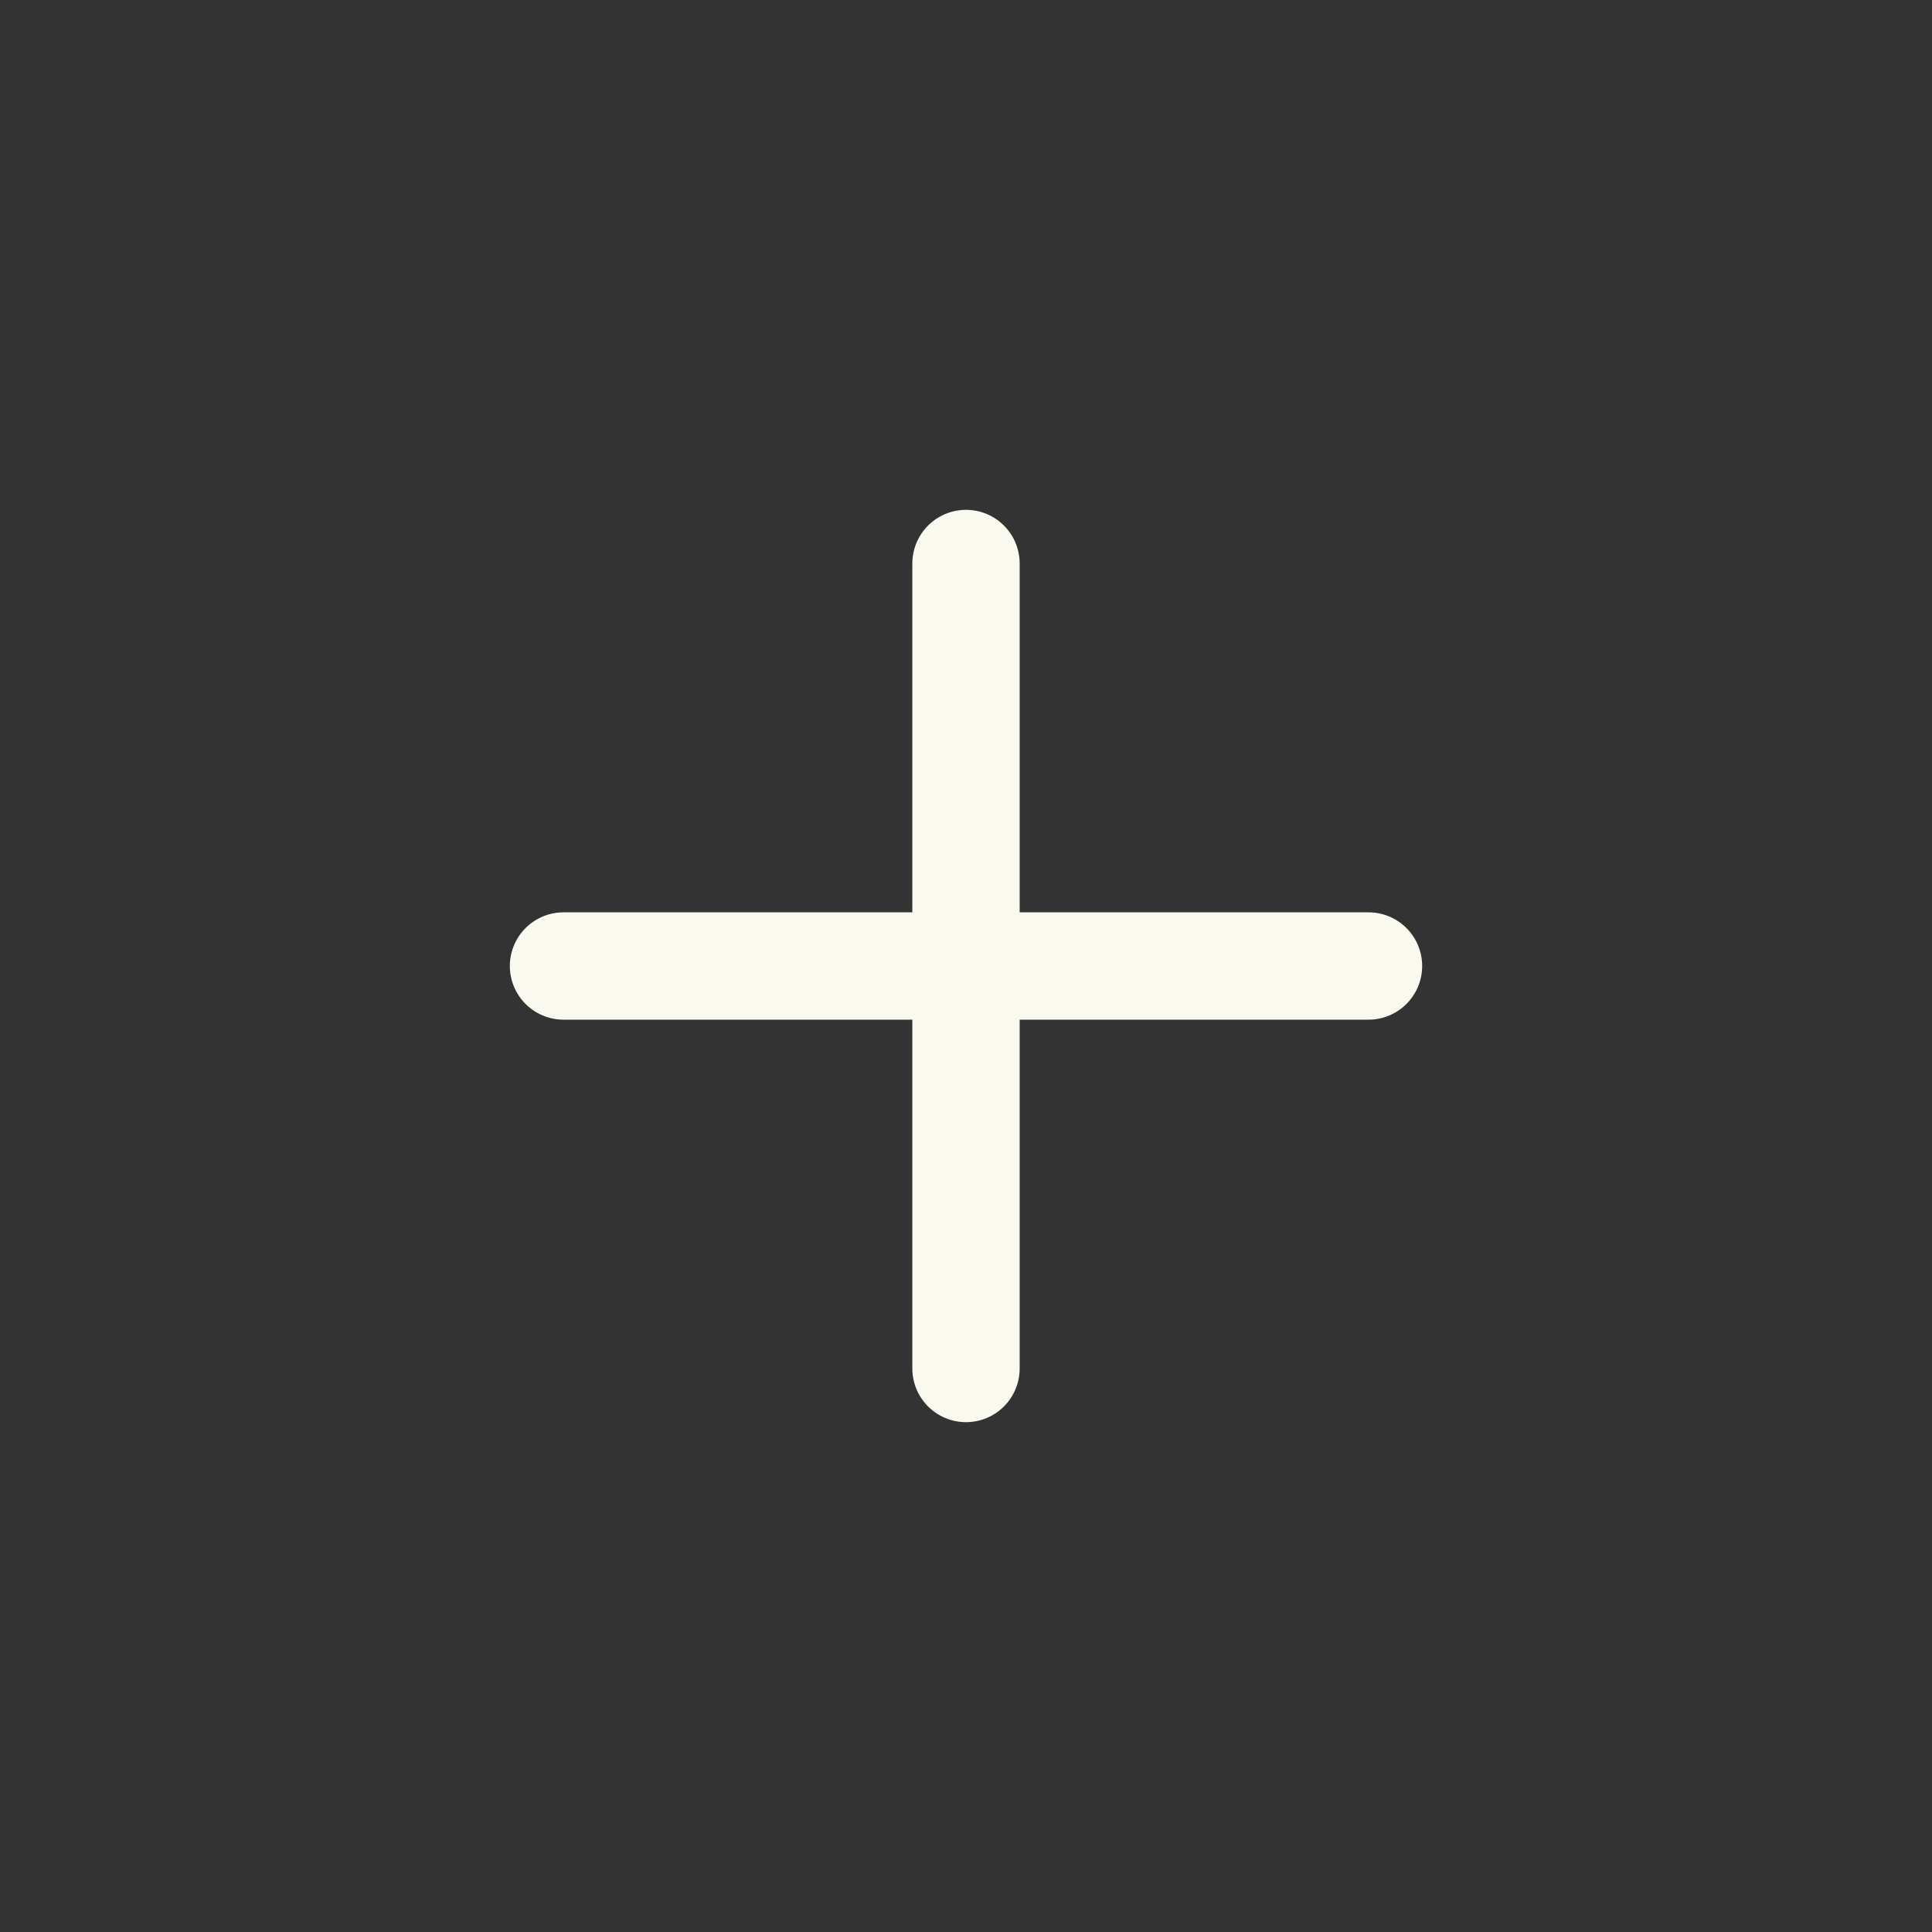
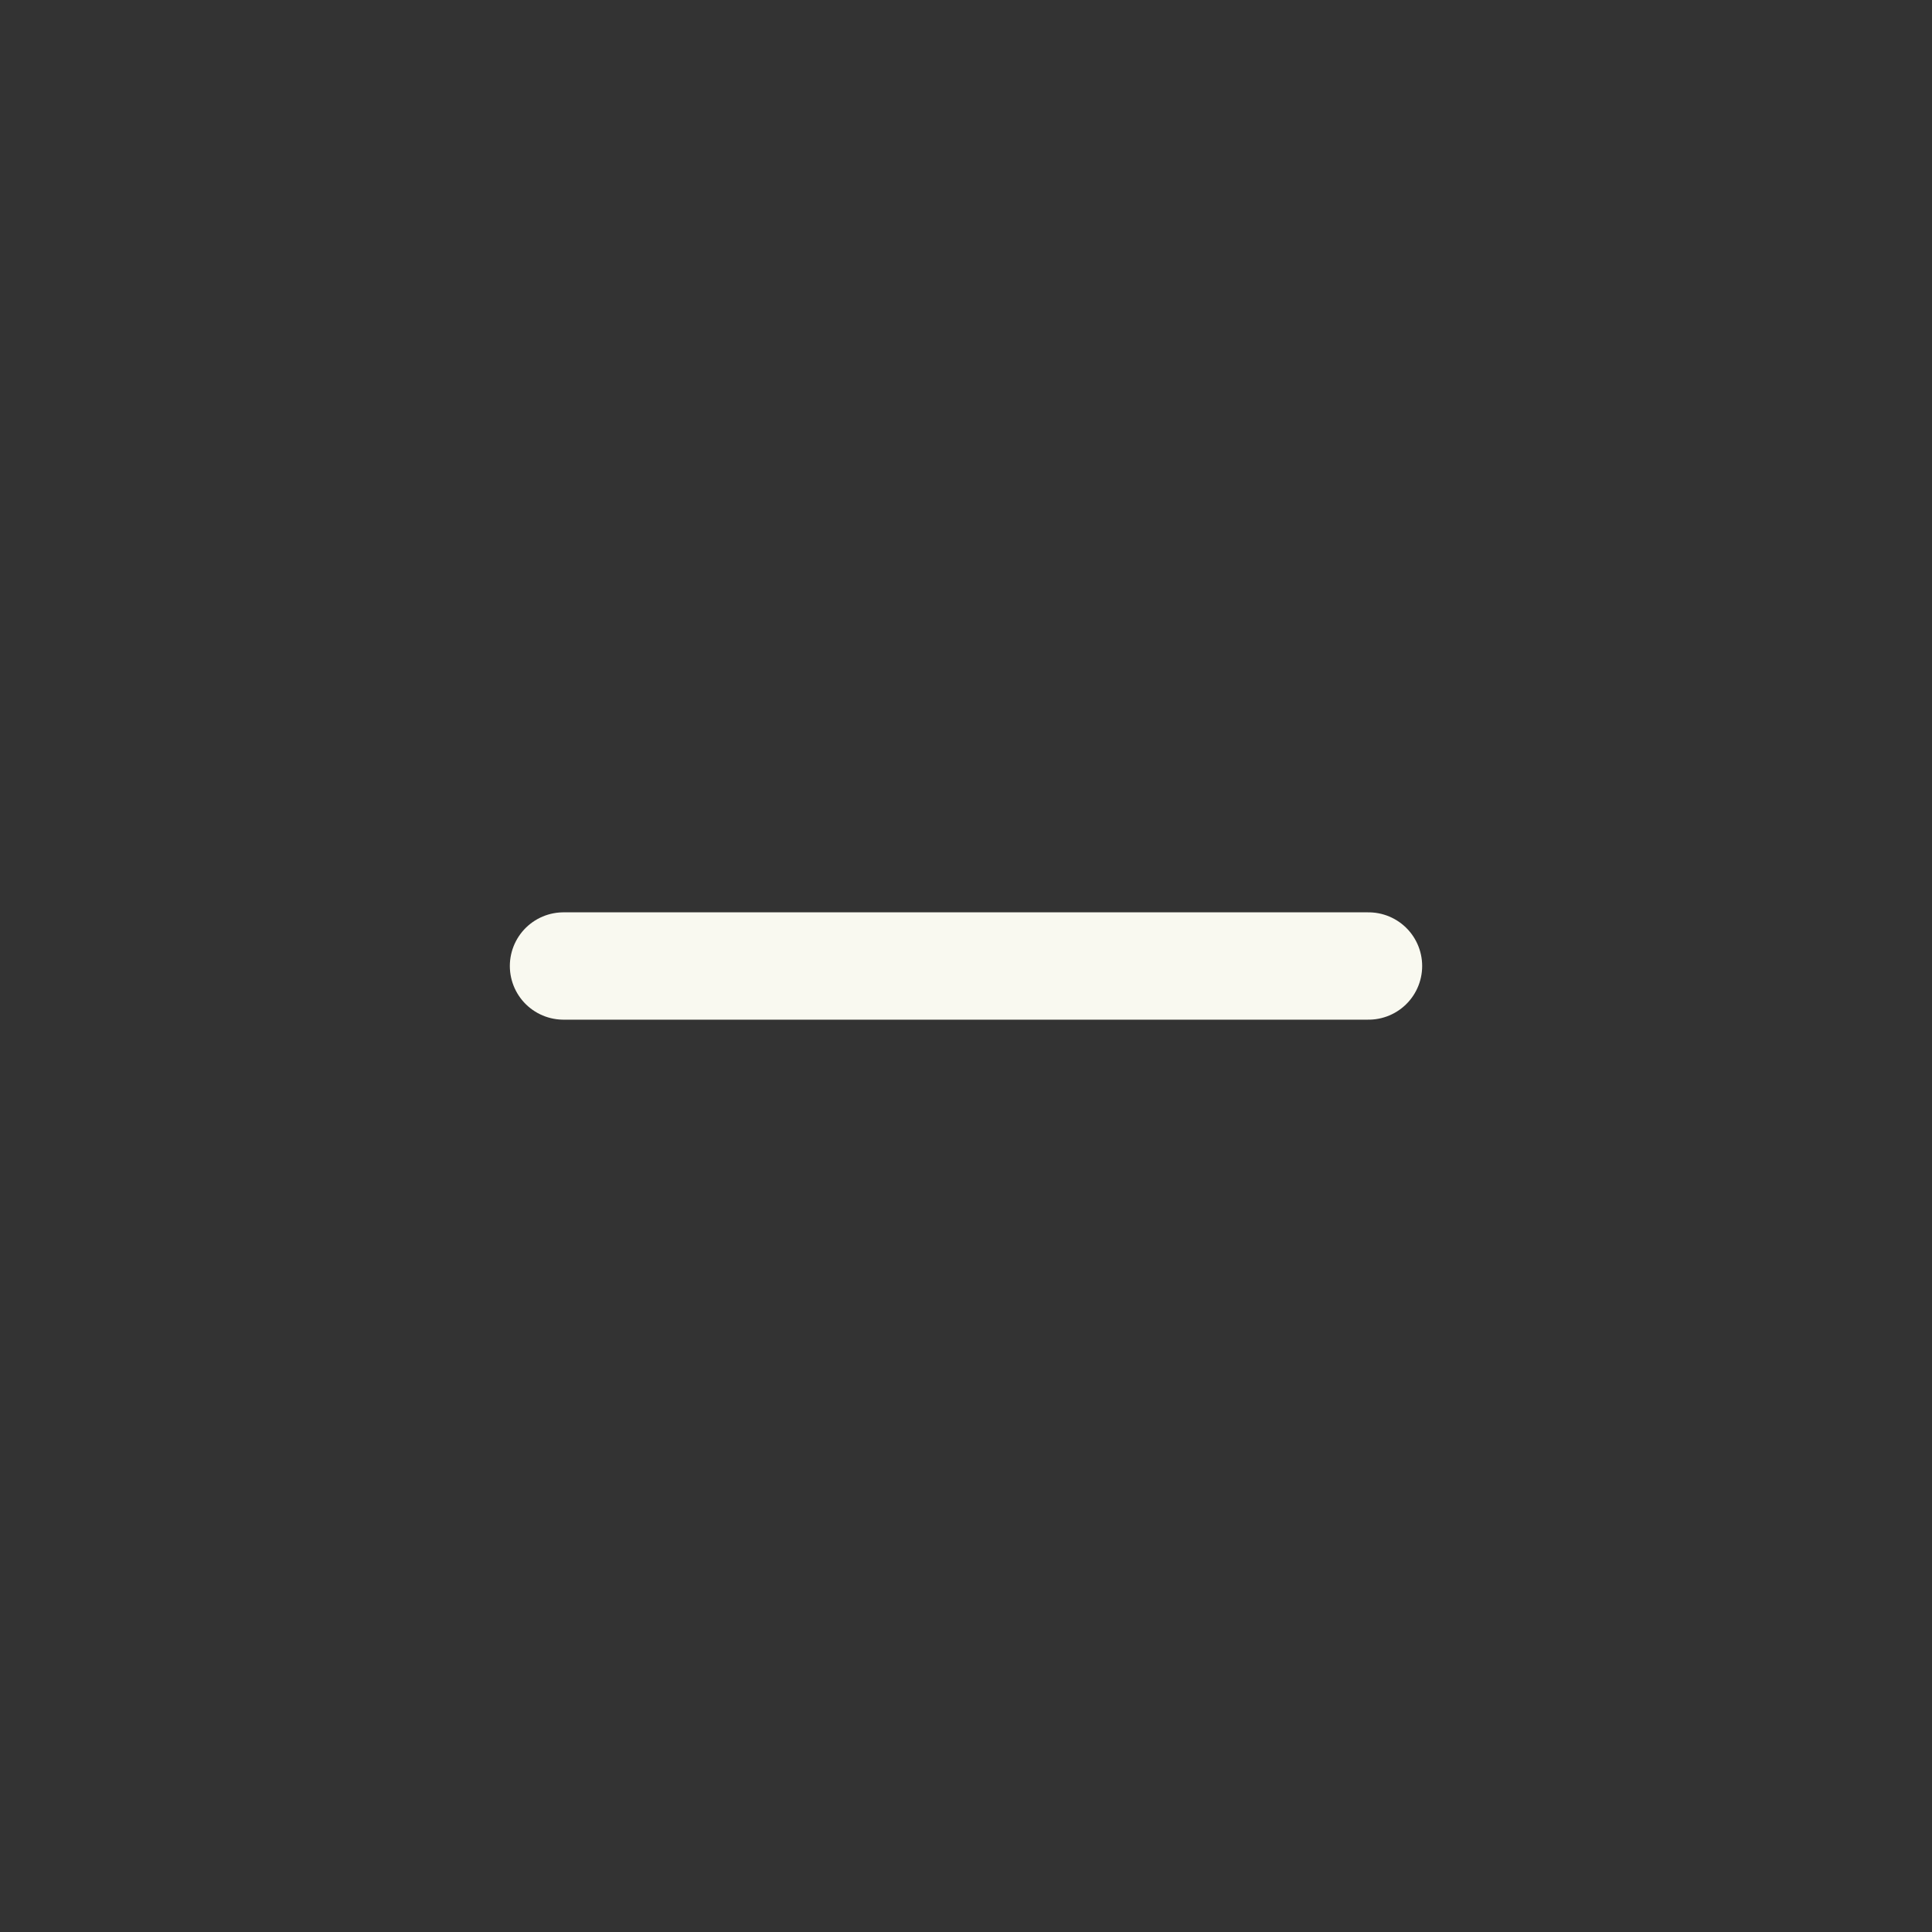
<svg xmlns="http://www.w3.org/2000/svg" width="18" height="18" viewBox="0 0 18 18" fill="none">
  <rect x="0" y="0" width="18" height="18" fill="#333333" stroke="none" />
-   <path d="M5.25 9H12.75M9 5.25L9 12.75" stroke="#F9F9F0" stroke-linecap="round" stroke-linejoin="round" />
+   <path d="M5.25 9H12.75M9 5.25" stroke="#F9F9F0" stroke-linecap="round" stroke-linejoin="round" />
</svg>